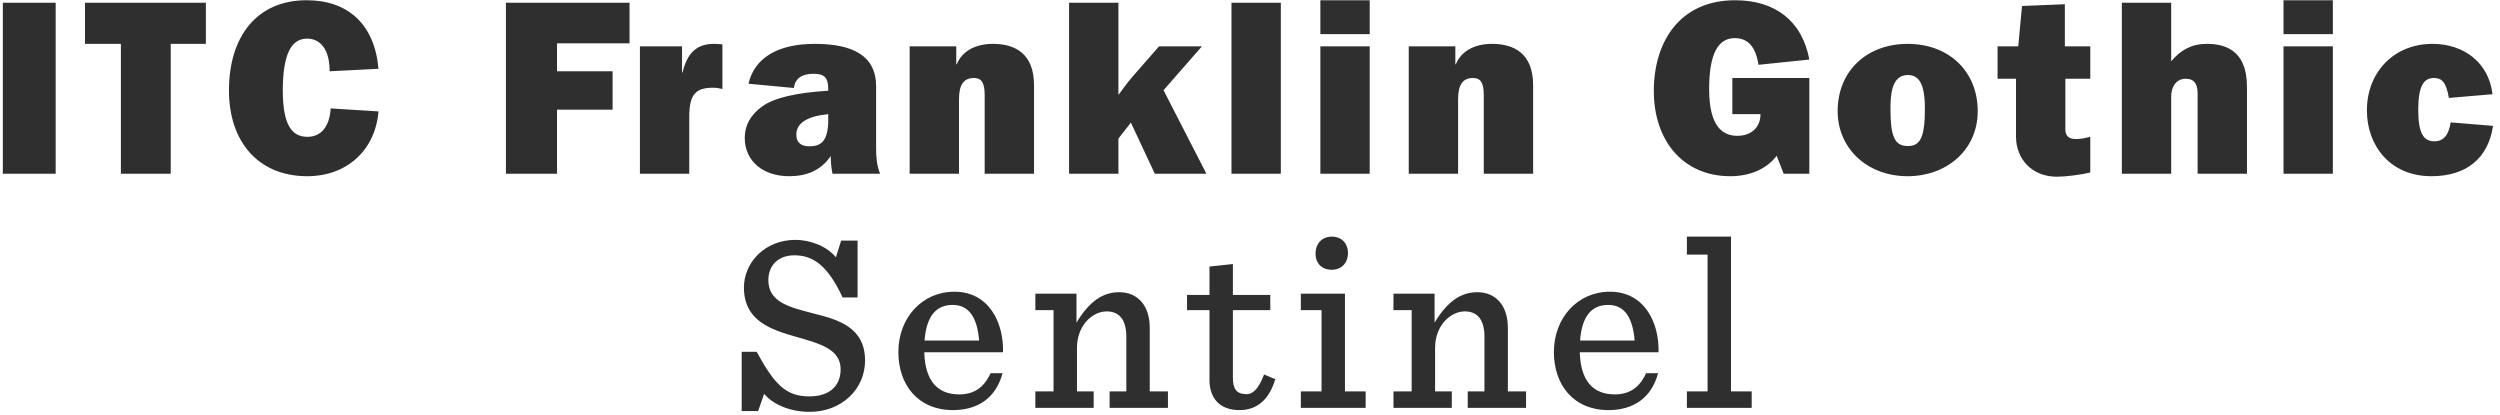
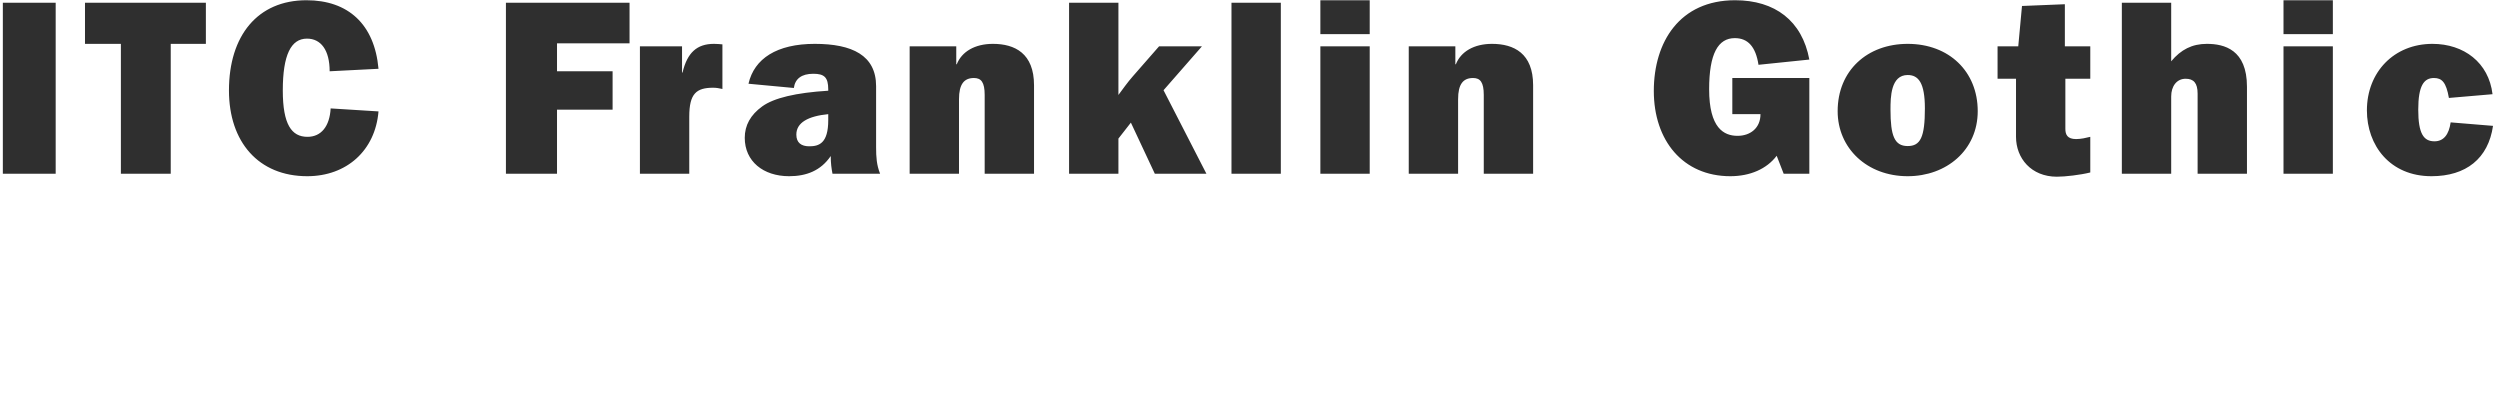
<svg xmlns="http://www.w3.org/2000/svg" width="331px" height="55px" viewBox="0 0 331 55" version="1.1">
  <title>Group</title>
  <desc>Created with Sketch.</desc>
  <g id="Mirra-Skincare" stroke="none" stroke-width="1" fill="none" fill-rule="evenodd">
    <g id="Styles-Sheet" transform="translate(-668, -862)" fill="#2F2F2F">
      <g id="Group" transform="translate(668, 862)">
        <path d="M0.376,0.362 L7.372,0.362 L7.372,23 L0.376,23 L0.376,0.362 Z M11.253,0.362 L27.258,0.362 L27.258,5.807 L22.605,5.807 L22.605,23 L16.005,23 L16.005,5.807 L11.253,5.807 L11.253,0.362 Z M40.577,0.032 C46.088,0.032 49.586,3.2 50.114,9.107 L43.646,9.437 C43.646,6.632 42.491,5.114 40.643,5.114 C38.531,5.114 37.442,7.259 37.442,11.978 C37.442,16.466 38.597,18.116 40.709,18.116 C42.524,18.116 43.646,16.73 43.778,14.354 L50.114,14.75 C49.685,19.931 45.89,23.33 40.676,23.33 C34.241,23.33 30.314,18.809 30.314,11.978 C30.314,4.718 34.109,0.032 40.577,0.032 Z M66.984,0.362 L83.352,0.362 L83.352,5.741 L73.749,5.741 L73.749,9.437 L81.108,9.437 L81.108,14.519 L73.749,14.519 L73.749,23 L66.984,23 L66.984,0.362 Z M94.526,5.807 C94.823,5.807 95.351,5.84 95.648,5.873 L95.648,11.78 C95.219,11.681 94.823,11.615 94.427,11.615 C92.183,11.615 91.259,12.407 91.259,15.443 L91.259,23 L84.725,23 L84.725,6.137 L90.302,6.137 L90.302,9.602 L90.368,9.602 C90.995,6.962 92.282,5.807 94.526,5.807 Z M107.878,5.807 C112.828,5.807 115.996,7.325 115.996,11.417 L115.996,19.502 C115.996,20.789 116.062,21.845 116.524,23 L110.221,23 C110.089,22.307 109.99,21.614 109.99,20.657 C108.67,22.604 106.756,23.33 104.479,23.33 C101.047,23.33 98.605,21.35 98.605,18.248 C98.605,16.598 99.364,15.212 100.915,14.09 C102.466,12.968 105.37,12.275 109.66,12.011 L109.66,11.846 C109.66,10.229 109.132,9.767 107.68,9.767 C106.129,9.767 105.271,10.427 105.106,11.648 L99.1,11.087 C99.859,7.754 102.862,5.807 107.878,5.807 Z M105.436,17.819 C105.436,18.908 106.096,19.37 107.152,19.37 C108.439,19.37 109.66,18.974 109.66,15.905 L109.66,15.113 C106.987,15.377 105.436,16.235 105.436,17.819 Z M131.46,5.807 C134.364,5.807 136.905,7.061 136.905,11.285 L136.905,23 L130.371,23 L130.371,12.572 C130.371,10.889 129.909,10.328 128.952,10.328 C127.632,10.328 126.972,11.153 126.972,13.133 L126.972,23 L120.438,23 L120.438,6.137 L126.609,6.137 L126.609,8.513 L126.675,8.513 C127.335,6.83 129.084,5.807 131.46,5.807 Z M141.545,0.362 L148.079,0.362 L148.079,12.572 C148.673,11.78 149.267,10.922 149.993,10.097 L153.458,6.137 L159.134,6.137 L154.052,11.945 L159.728,23 L152.897,23 L149.729,16.235 L148.079,18.347 L148.079,23 L141.545,23 L141.545,0.362 Z M163.048,0.362 L169.582,0.362 L169.582,23 L163.048,23 L163.048,0.362 Z M174.816,0.032 L181.35,0.032 L181.35,4.52 L174.816,4.52 L174.816,0.032 Z M174.816,6.137 L181.35,6.137 L181.35,23 L174.816,23 L174.816,6.137 Z M197.54,5.807 C200.444,5.807 202.985,7.061 202.985,11.285 L202.985,23 L196.451,23 L196.451,12.572 C196.451,10.889 195.989,10.328 195.032,10.328 C193.712,10.328 193.052,11.153 193.052,13.133 L193.052,23 L186.518,23 L186.518,6.137 L192.689,6.137 L192.689,8.513 L192.755,8.513 C193.415,6.83 195.164,5.807 197.54,5.807 Z M229.722,0.032 C235.002,0.032 238.599,2.738 239.556,7.886 L232.824,8.579 C232.461,6.203 231.438,5.048 229.689,5.048 C227.478,5.048 226.29,7.094 226.29,11.813 C226.29,16.961 228.237,17.984 230.052,17.984 C231.735,17.984 233.088,16.961 233.088,15.113 L229.359,15.113 L229.359,10.328 L239.556,10.328 L239.556,23 L236.157,23 L235.233,20.624 C233.913,22.373 231.702,23.33 229.095,23.33 C222.825,23.33 218.964,18.611 218.964,12.044 C218.964,5.543 222.396,0.032 229.722,0.032 Z M252.578,5.807 C258.056,5.807 261.851,9.47 261.851,14.717 C261.851,19.865 257.726,23.33 252.578,23.33 C247.199,23.33 243.305,19.634 243.305,14.717 C243.305,9.338 247.232,5.807 252.578,5.807 Z M250.301,14.519 C250.301,17.984 250.829,19.337 252.578,19.337 C254.261,19.337 254.855,18.182 254.855,14.354 C254.855,10.955 253.997,9.932 252.578,9.932 C250.334,9.932 250.301,12.869 250.301,14.519 Z M273.388,0.56 L273.388,6.137 L276.754,6.137 L276.754,10.427 L273.454,10.427 L273.454,17.06 C273.454,17.819 273.718,18.413 274.873,18.413 C275.533,18.413 276.226,18.248 276.754,18.116 L276.754,22.835 C275.434,23.165 273.421,23.396 272.332,23.396 C268.933,23.396 266.92,20.954 266.92,18.116 L266.92,10.427 L264.478,10.427 L264.478,6.137 L267.217,6.137 L267.712,0.791 L273.388,0.56 Z M280.932,0.362 L287.466,0.362 L287.466,8.117 C288.753,6.566 290.238,5.807 292.185,5.807 C294.495,5.807 297.498,6.566 297.498,11.483 L297.498,23 L290.964,23 L290.964,12.407 C290.964,10.988 290.436,10.427 289.38,10.427 C288.192,10.427 287.466,11.417 287.466,12.77 L287.466,23 L280.932,23 L280.932,0.362 Z M302.336,0.032 L308.87,0.032 L308.87,4.52 L302.336,4.52 L302.336,0.032 Z M302.336,6.137 L308.87,6.137 L308.87,23 L302.336,23 L302.336,6.137 Z M322.057,5.807 C326.215,5.807 329.515,8.282 330.01,12.473 L324.235,12.968 C323.872,10.889 323.311,10.328 322.255,10.328 C320.935,10.328 320.176,11.318 320.176,14.519 C320.176,17.72 320.902,18.71 322.321,18.71 C323.542,18.71 324.235,17.819 324.466,16.202 L330.076,16.664 C329.449,20.987 326.512,23.33 321.925,23.33 C316.414,23.33 313.378,19.238 313.378,14.618 C313.378,9.536 316.975,5.807 322.057,5.807 Z" id="ITC-Franklin-Gothic" />
-         <path d="M98.199,54.429 L98.199,46.575 L100.179,46.575 C102.588,50.997 104.106,52.482 107.175,52.482 C109.749,52.482 111.3,51.162 111.3,48.885 C111.3,46.212 108.495,45.486 105.525,44.628 C102.126,43.671 98.496,42.516 98.496,38.061 C98.496,34.827 101.202,31.758 105.327,31.758 C107.175,31.758 109.452,32.55 110.673,34.068 L111.366,31.857 L113.544,31.857 L113.544,39.381 L111.564,39.381 C109.551,35.091 107.637,33.804 105.162,33.804 C103.05,33.804 101.73,35.124 101.73,37.104 C101.73,40.041 104.634,40.701 107.67,41.493 C111.003,42.318 114.534,43.341 114.534,47.73 C114.534,51.525 111.432,54.528 107.208,54.528 C104.766,54.528 102.489,53.67 101.169,52.152 L100.377,54.429 L98.199,54.429 Z M132.803,46.641 L122.375,46.641 C122.474,50.37 124.091,52.218 126.995,52.218 C128.843,52.218 130.229,51.426 131.153,49.413 L132.737,49.413 C131.879,52.647 129.503,54.297 126.17,54.297 C121.55,54.297 118.943,50.964 118.943,46.608 C118.943,42.087 122.078,38.622 126.368,38.622 C130.889,38.622 132.902,42.648 132.803,46.641 Z M126.137,40.371 C124.058,40.371 122.672,41.691 122.408,45.09 L129.635,45.09 C129.404,42.285 128.447,40.371 126.137,40.371 Z M137.08,54 L137.08,51.822 L139.489,51.822 L139.489,41.064 L137.08,41.064 L137.08,38.886 L142.525,38.886 L142.525,42.714 C144.241,39.876 146.023,38.688 148.201,38.688 C150.61,38.688 152.227,40.437 152.227,43.407 L152.227,51.822 L154.636,51.822 L154.636,54 L146.914,54 L146.914,51.822 L149.125,51.822 L149.125,44.529 C149.125,43.407 148.861,42.45 148.3,41.889 C147.871,41.46 147.277,41.229 146.518,41.229 C144.67,41.229 142.591,43.044 142.591,46.08 L142.591,51.822 L144.802,51.822 L144.802,54 L137.08,54 Z M160.134,35.289 L163.236,34.959 L163.236,39.051 L168.186,39.051 L168.186,41.064 L163.236,41.064 L163.236,49.974 C163.236,51.459 163.665,52.185 165.051,52.185 C165.975,52.185 166.701,51.327 167.361,49.578 L168.846,50.205 C167.988,53.109 166.239,54.297 164.127,54.297 C161.487,54.297 160.134,52.746 160.134,50.271 L160.134,41.064 L157.164,41.064 L157.164,39.051 L160.134,39.051 L160.134,35.289 Z M176.324,35.718 C175.037,35.718 174.179,34.893 174.179,33.573 C174.179,32.253 175.037,31.329 176.324,31.329 C177.611,31.329 178.469,32.187 178.469,33.507 C178.469,34.827 177.611,35.718 176.324,35.718 Z M172.232,54 L172.232,51.822 L174.971,51.822 L174.971,41.064 L172.232,41.064 L172.232,38.886 L178.073,38.886 L178.073,51.822 L180.812,51.822 L180.812,54 L172.232,54 Z M184.495,54 L184.495,51.822 L186.904,51.822 L186.904,41.064 L184.495,41.064 L184.495,38.886 L189.94,38.886 L189.94,42.714 C191.656,39.876 193.438,38.688 195.616,38.688 C198.025,38.688 199.642,40.437 199.642,43.407 L199.642,51.822 L202.051,51.822 L202.051,54 L194.329,54 L194.329,51.822 L196.54,51.822 L196.54,44.529 C196.54,43.407 196.276,42.45 195.715,41.889 C195.286,41.46 194.692,41.229 193.933,41.229 C192.085,41.229 190.006,43.044 190.006,46.08 L190.006,51.822 L192.217,51.822 L192.217,54 L184.495,54 Z M219.594,46.641 L209.166,46.641 C209.265,50.37 210.882,52.218 213.786,52.218 C215.634,52.218 217.02,51.426 217.944,49.413 L219.528,49.413 C218.67,52.647 216.294,54.297 212.961,54.297 C208.341,54.297 205.734,50.964 205.734,46.608 C205.734,42.087 208.869,38.622 213.159,38.622 C217.68,38.622 219.693,42.648 219.594,46.641 Z M212.928,40.371 C210.849,40.371 209.463,41.691 209.199,45.09 L216.426,45.09 C216.195,42.285 215.238,40.371 212.928,40.371 Z M223.343,54 L223.343,51.822 L226.082,51.822 L226.082,33.705 L223.343,33.705 L223.343,31.329 L229.184,31.329 L229.184,51.822 L231.923,51.822 L231.923,54 L223.343,54 Z" id="Sentinel" />
      </g>
    </g>
  </g>
</svg>